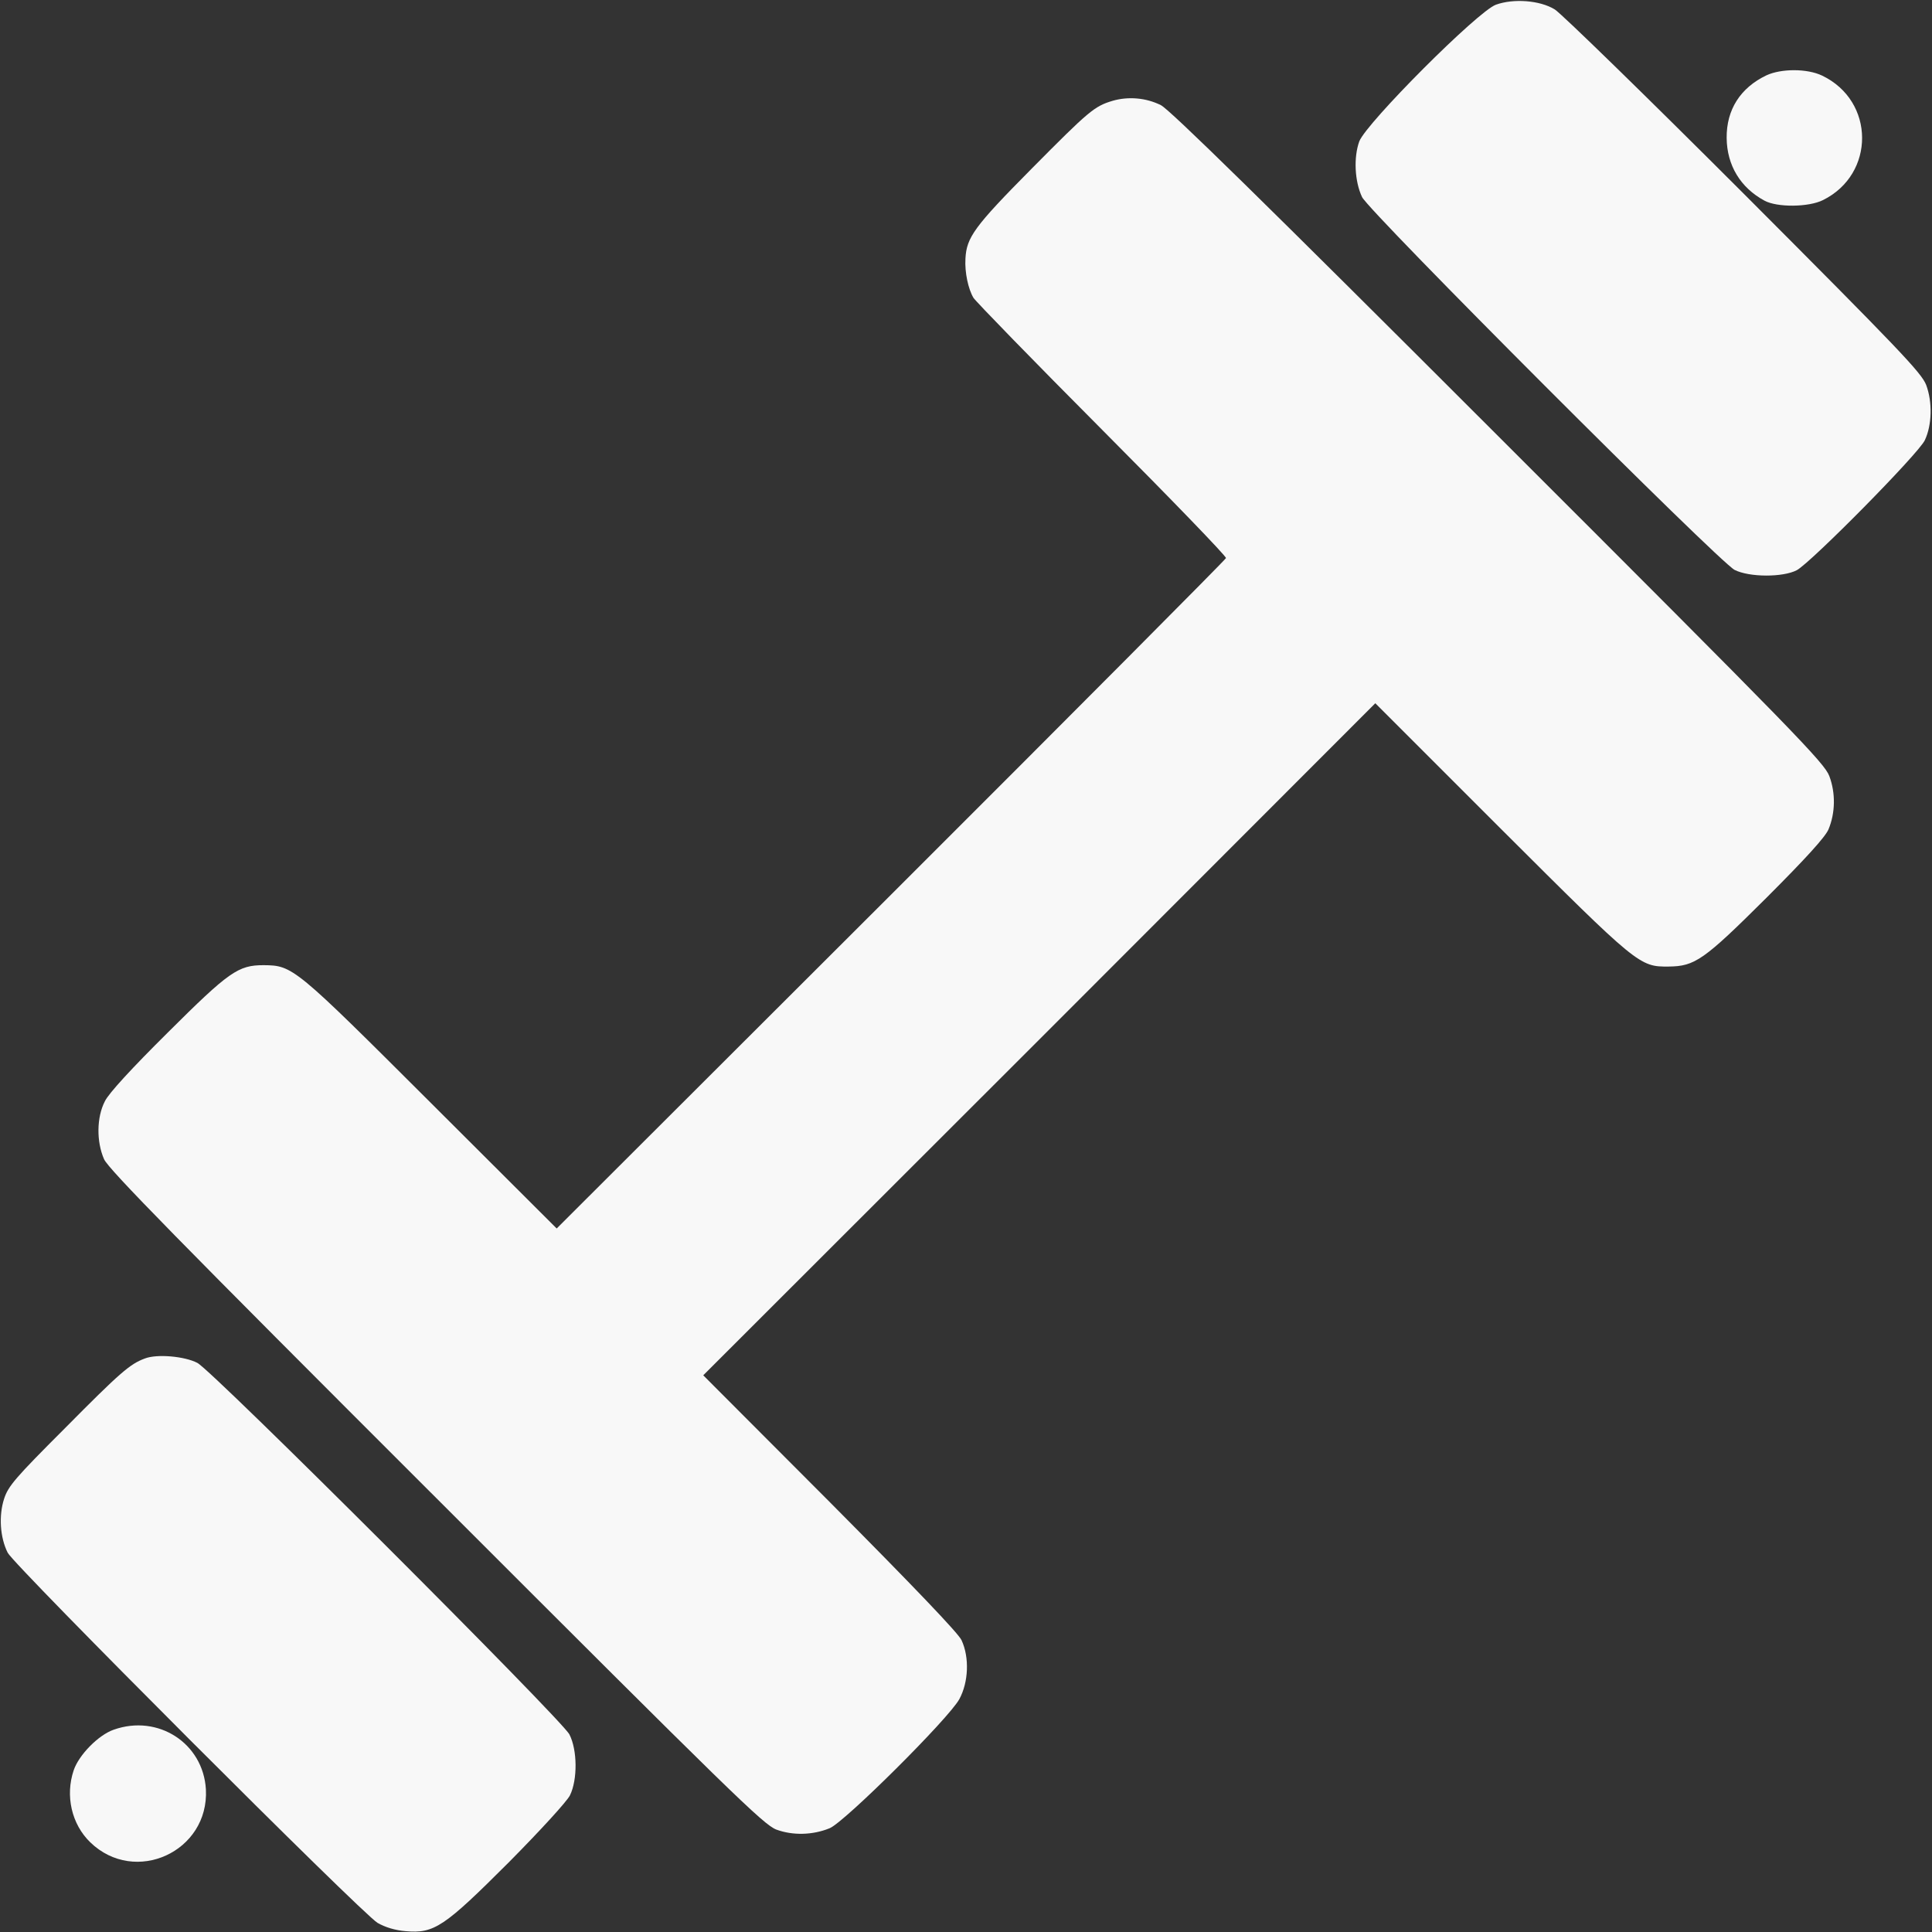
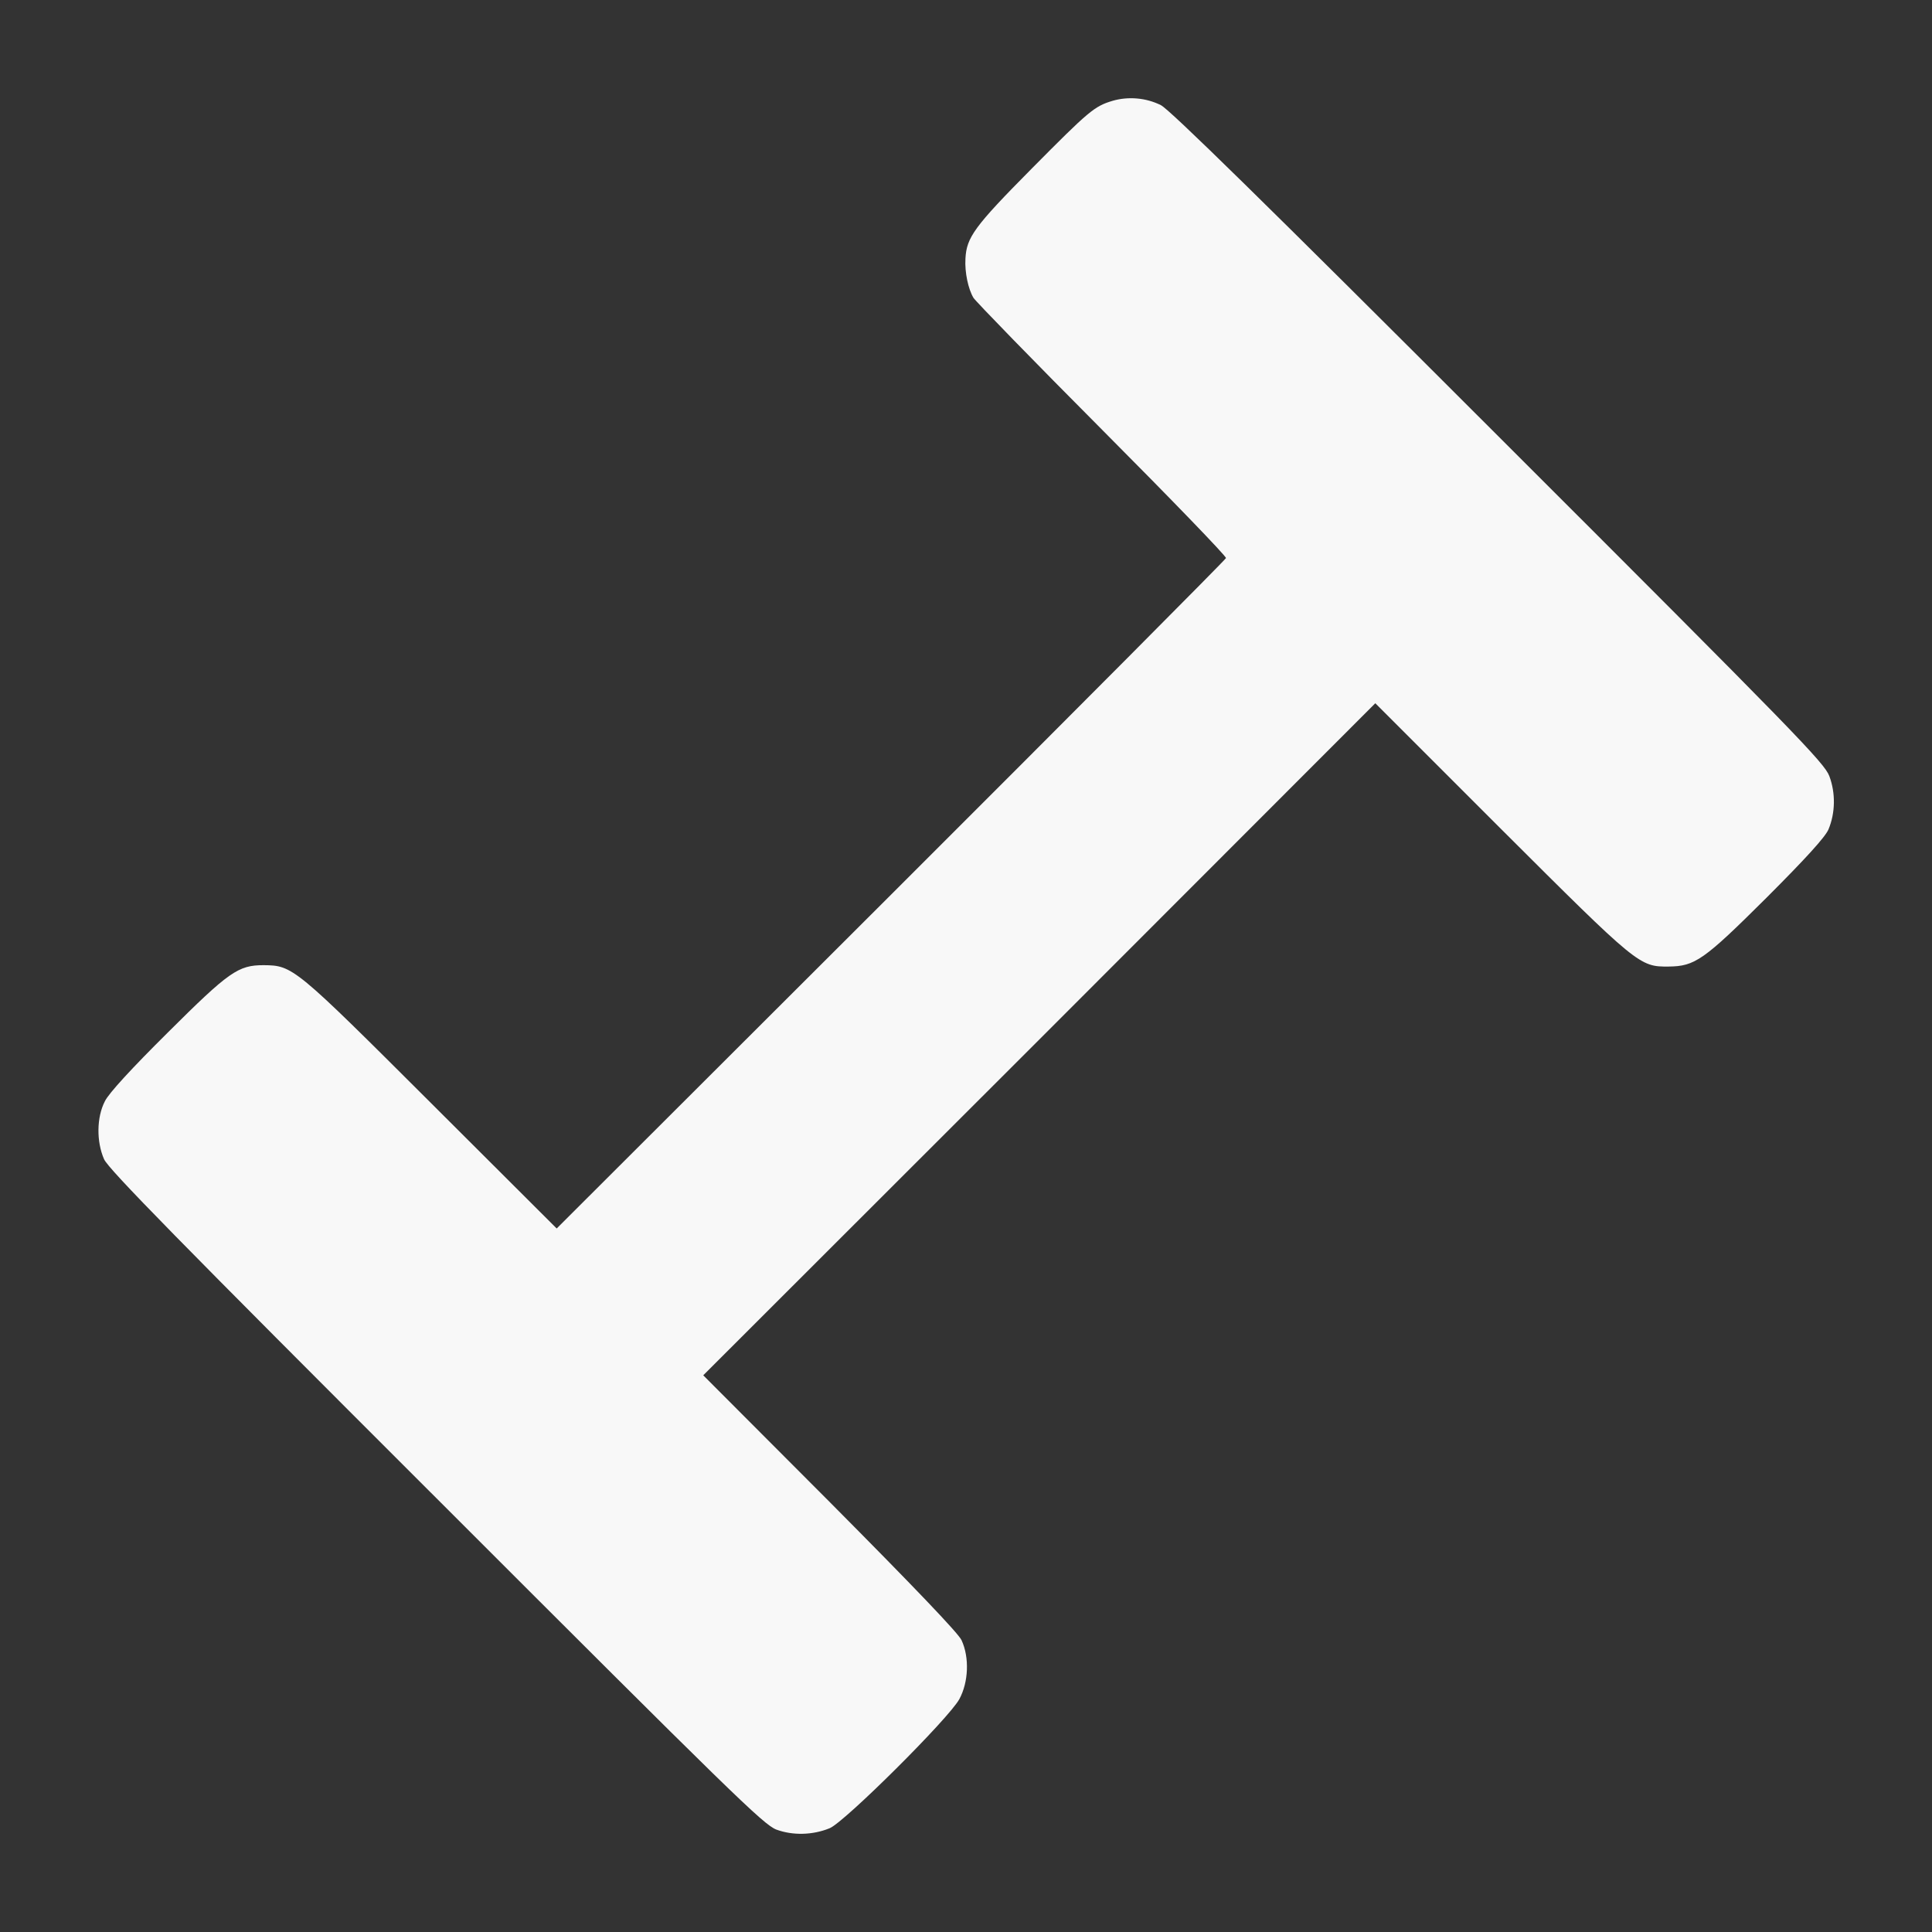
<svg xmlns="http://www.w3.org/2000/svg" version="1.1" id="Layer_1" x="0px" y="0px" viewBox="0 0 700 700" style="enable-background:new 0 0 700 700;" xml:space="preserve">
  <rect x="0" y="0" width="700" height="700" fill="#333333" stroke="none" />
  <style type="text/css">
	.st0{fill:#F8F8F8;}
</style>
  <g transform="translate(0,700) scale(0.1,-0.1)">
-     <path class="st0" d="M5420,6983c-66-24-468-427-495-495c-21-58-17-145,10-202c26-54,1295-1324,1350-1351c54-27,175-27,225-1   c52,28,442,423,464,471c26,55,28,138,5,200c-17,44-96,127-661,693c-354,354-662,654-685,668C5579,6999,5484,7006,5420,6983z" />
-     <path class="st0" d="M6400,6727c-94-45-145-124-144-227c1-99,50-180,137-227c46-25,160-24,212,2c190,94,189,359-3,451   C6548,6752,6454,6752,6400,6727z" />
    <path class="st0" d="M4032,6635c-67-20-85-35-296-248c-206-208-234-247-238-324c-3-50,10-110,29-142c9-14,219-230,467-479   s450-458,448-464s-548-555-1214-1220L2017,2549l-456,455c-495,494-500,498-606,499c-92,0-125-23-347-244c-130-129-214-220-228-249   c-30-58-31-146-3-210c16-36,268-293,1203-1227C2653,500,2766,389,2813,371c60-22,132-20,193,5c54,22,433,399,470,468   c33,61,37,150,8,213c-11,25-175,196-476,499l-460,461l1218,1217l1217,1218l456-456c496-495,501-499,607-498c95,1,127,23,354,249   c143,143,213,220,225,248c25,60,26,132,3,193c-18,48-119,152-1199,1231c-849,849-1192,1185-1223,1200   C4152,6646,4088,6651,4032,6635z" />
-     <path class="st0" d="M525,2078c-54-20-88-49-291-254C56,1646,30,1616,15,1570c-20-61-15-141,13-196C52,1327,1312,66,1368,33   c28-16,64-27,102-30c103-9,139,15,373,249c114,115,211,221,222,243c28,57,27,165-2,221c-29,55-1294,1319-1348,1346   C669,2086,569,2095,525,2078z" />
-     <path class="st0" d="M412,733c-55-19-126-91-145-147c-31-92-8-195,60-261c162-157,431-34,419,192C736,684,573,790,412,733z" />
  </g>
</svg>